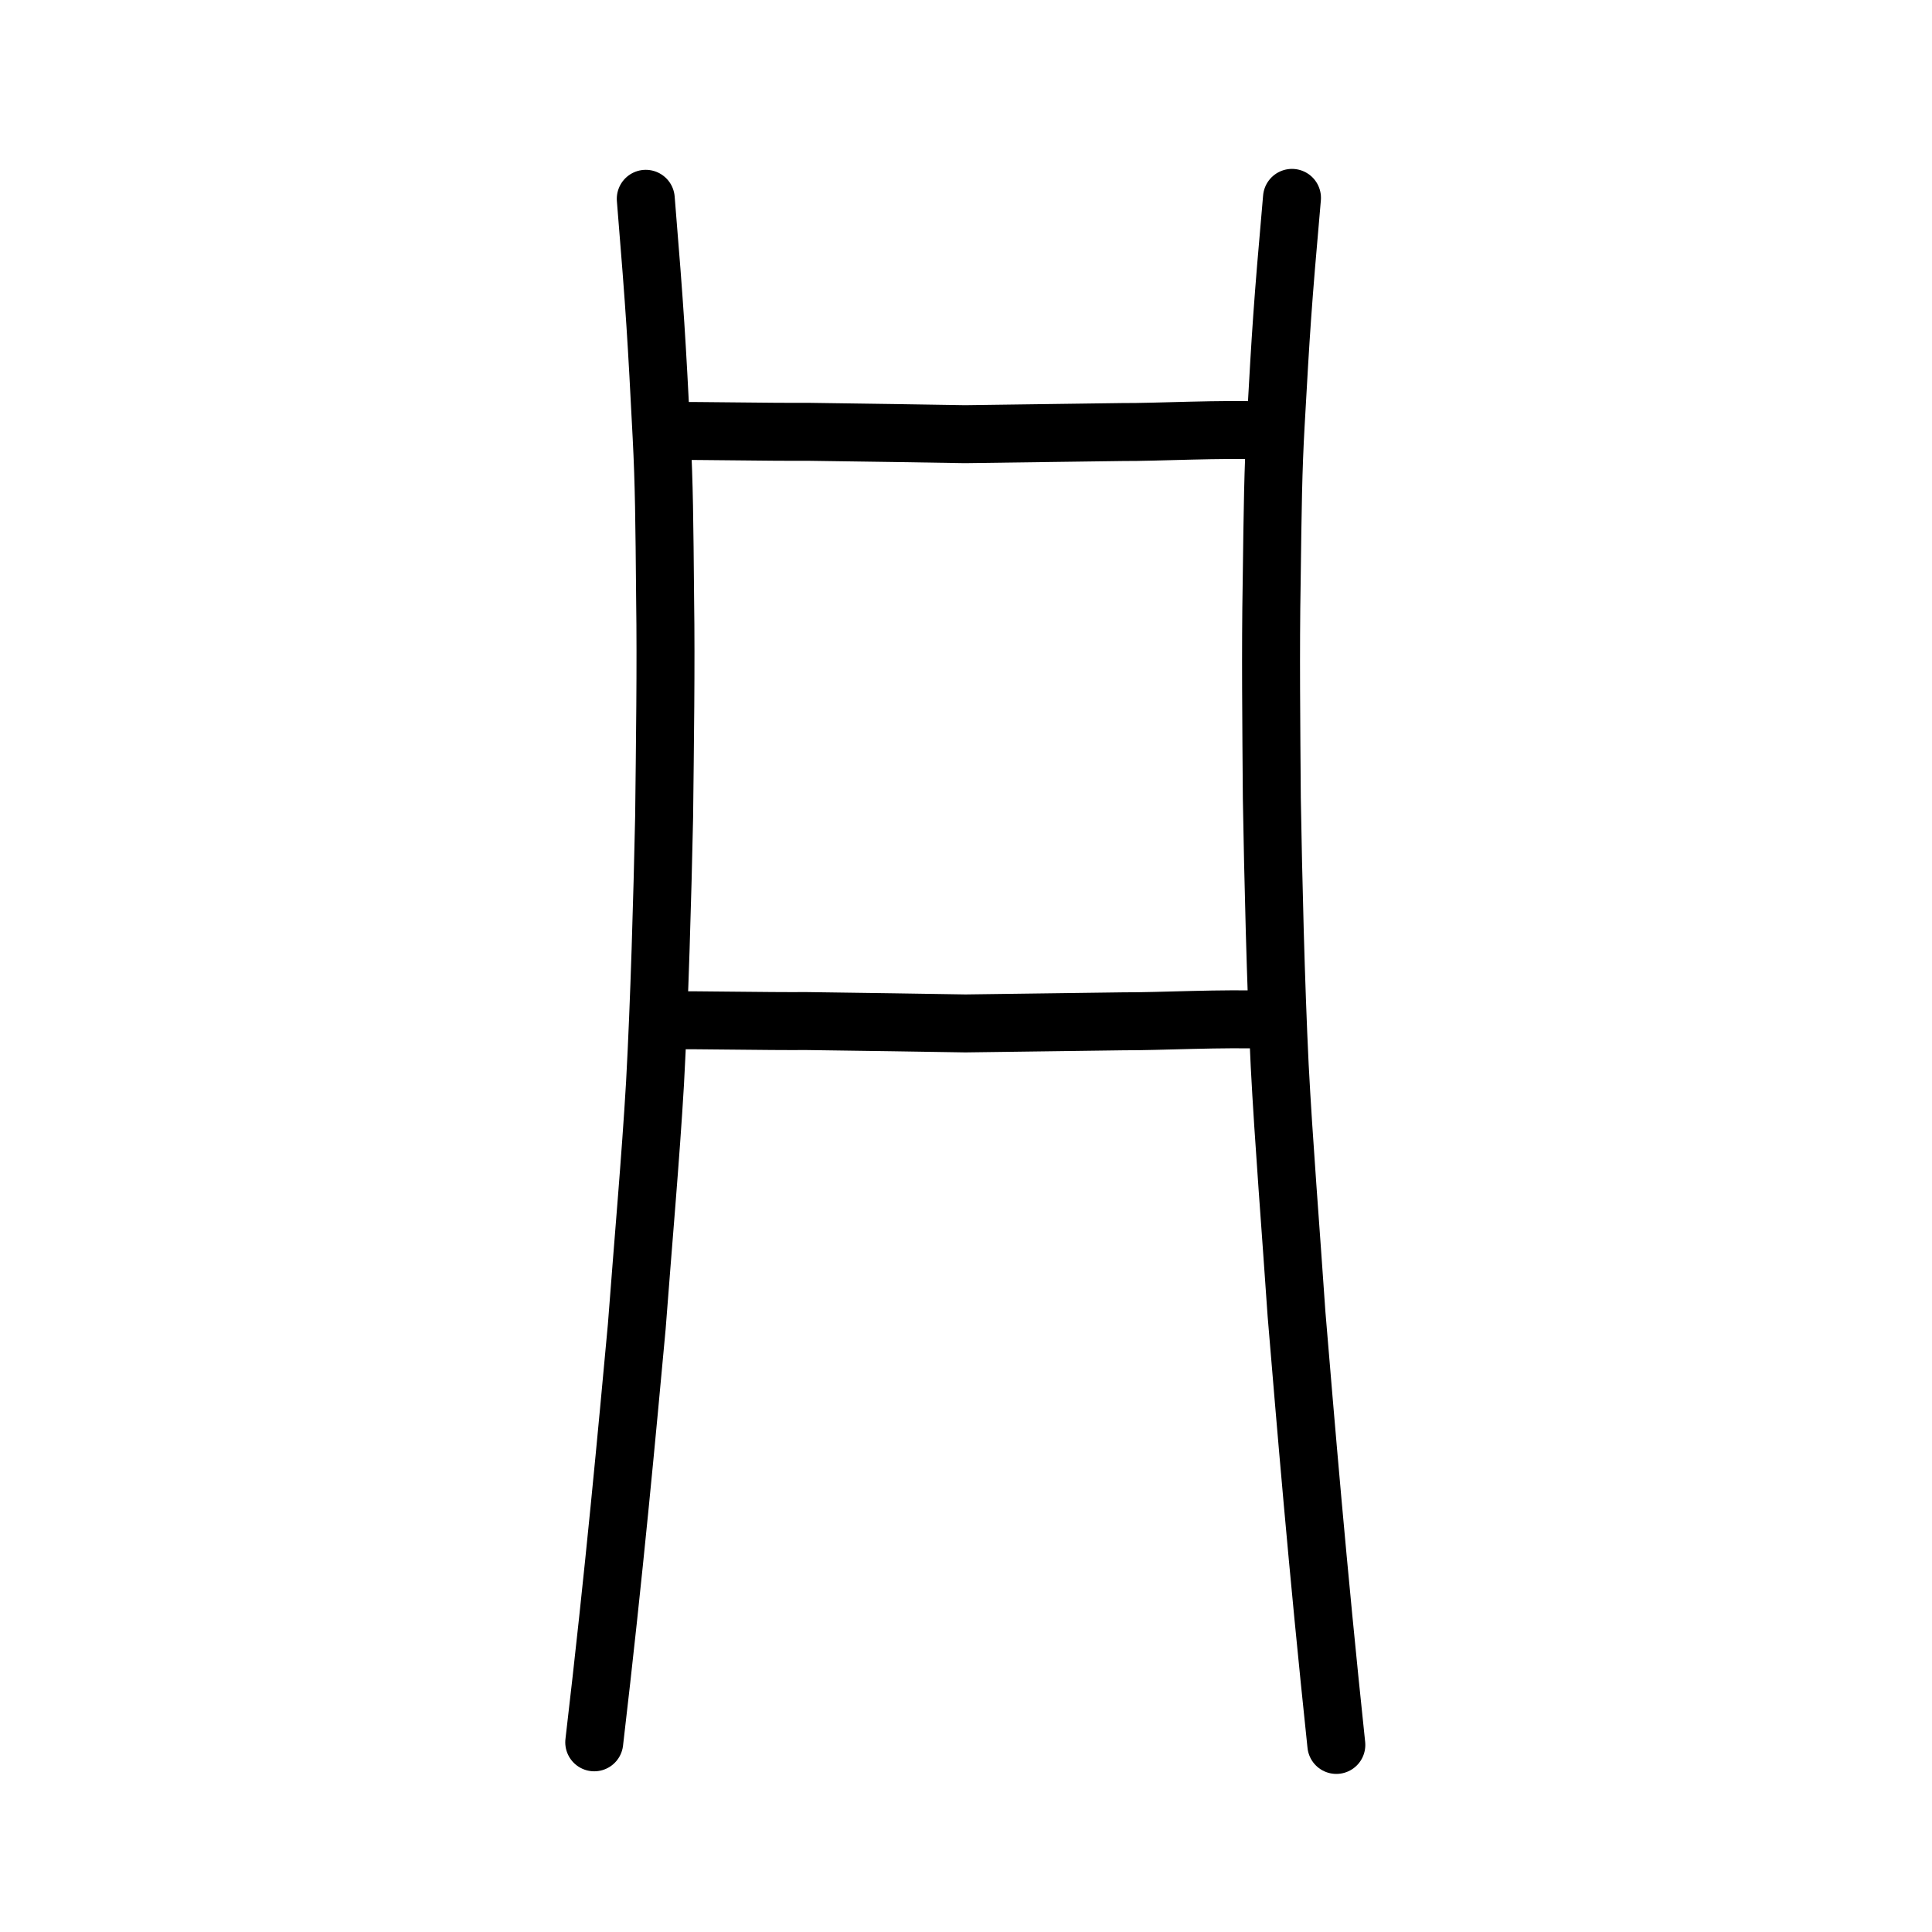
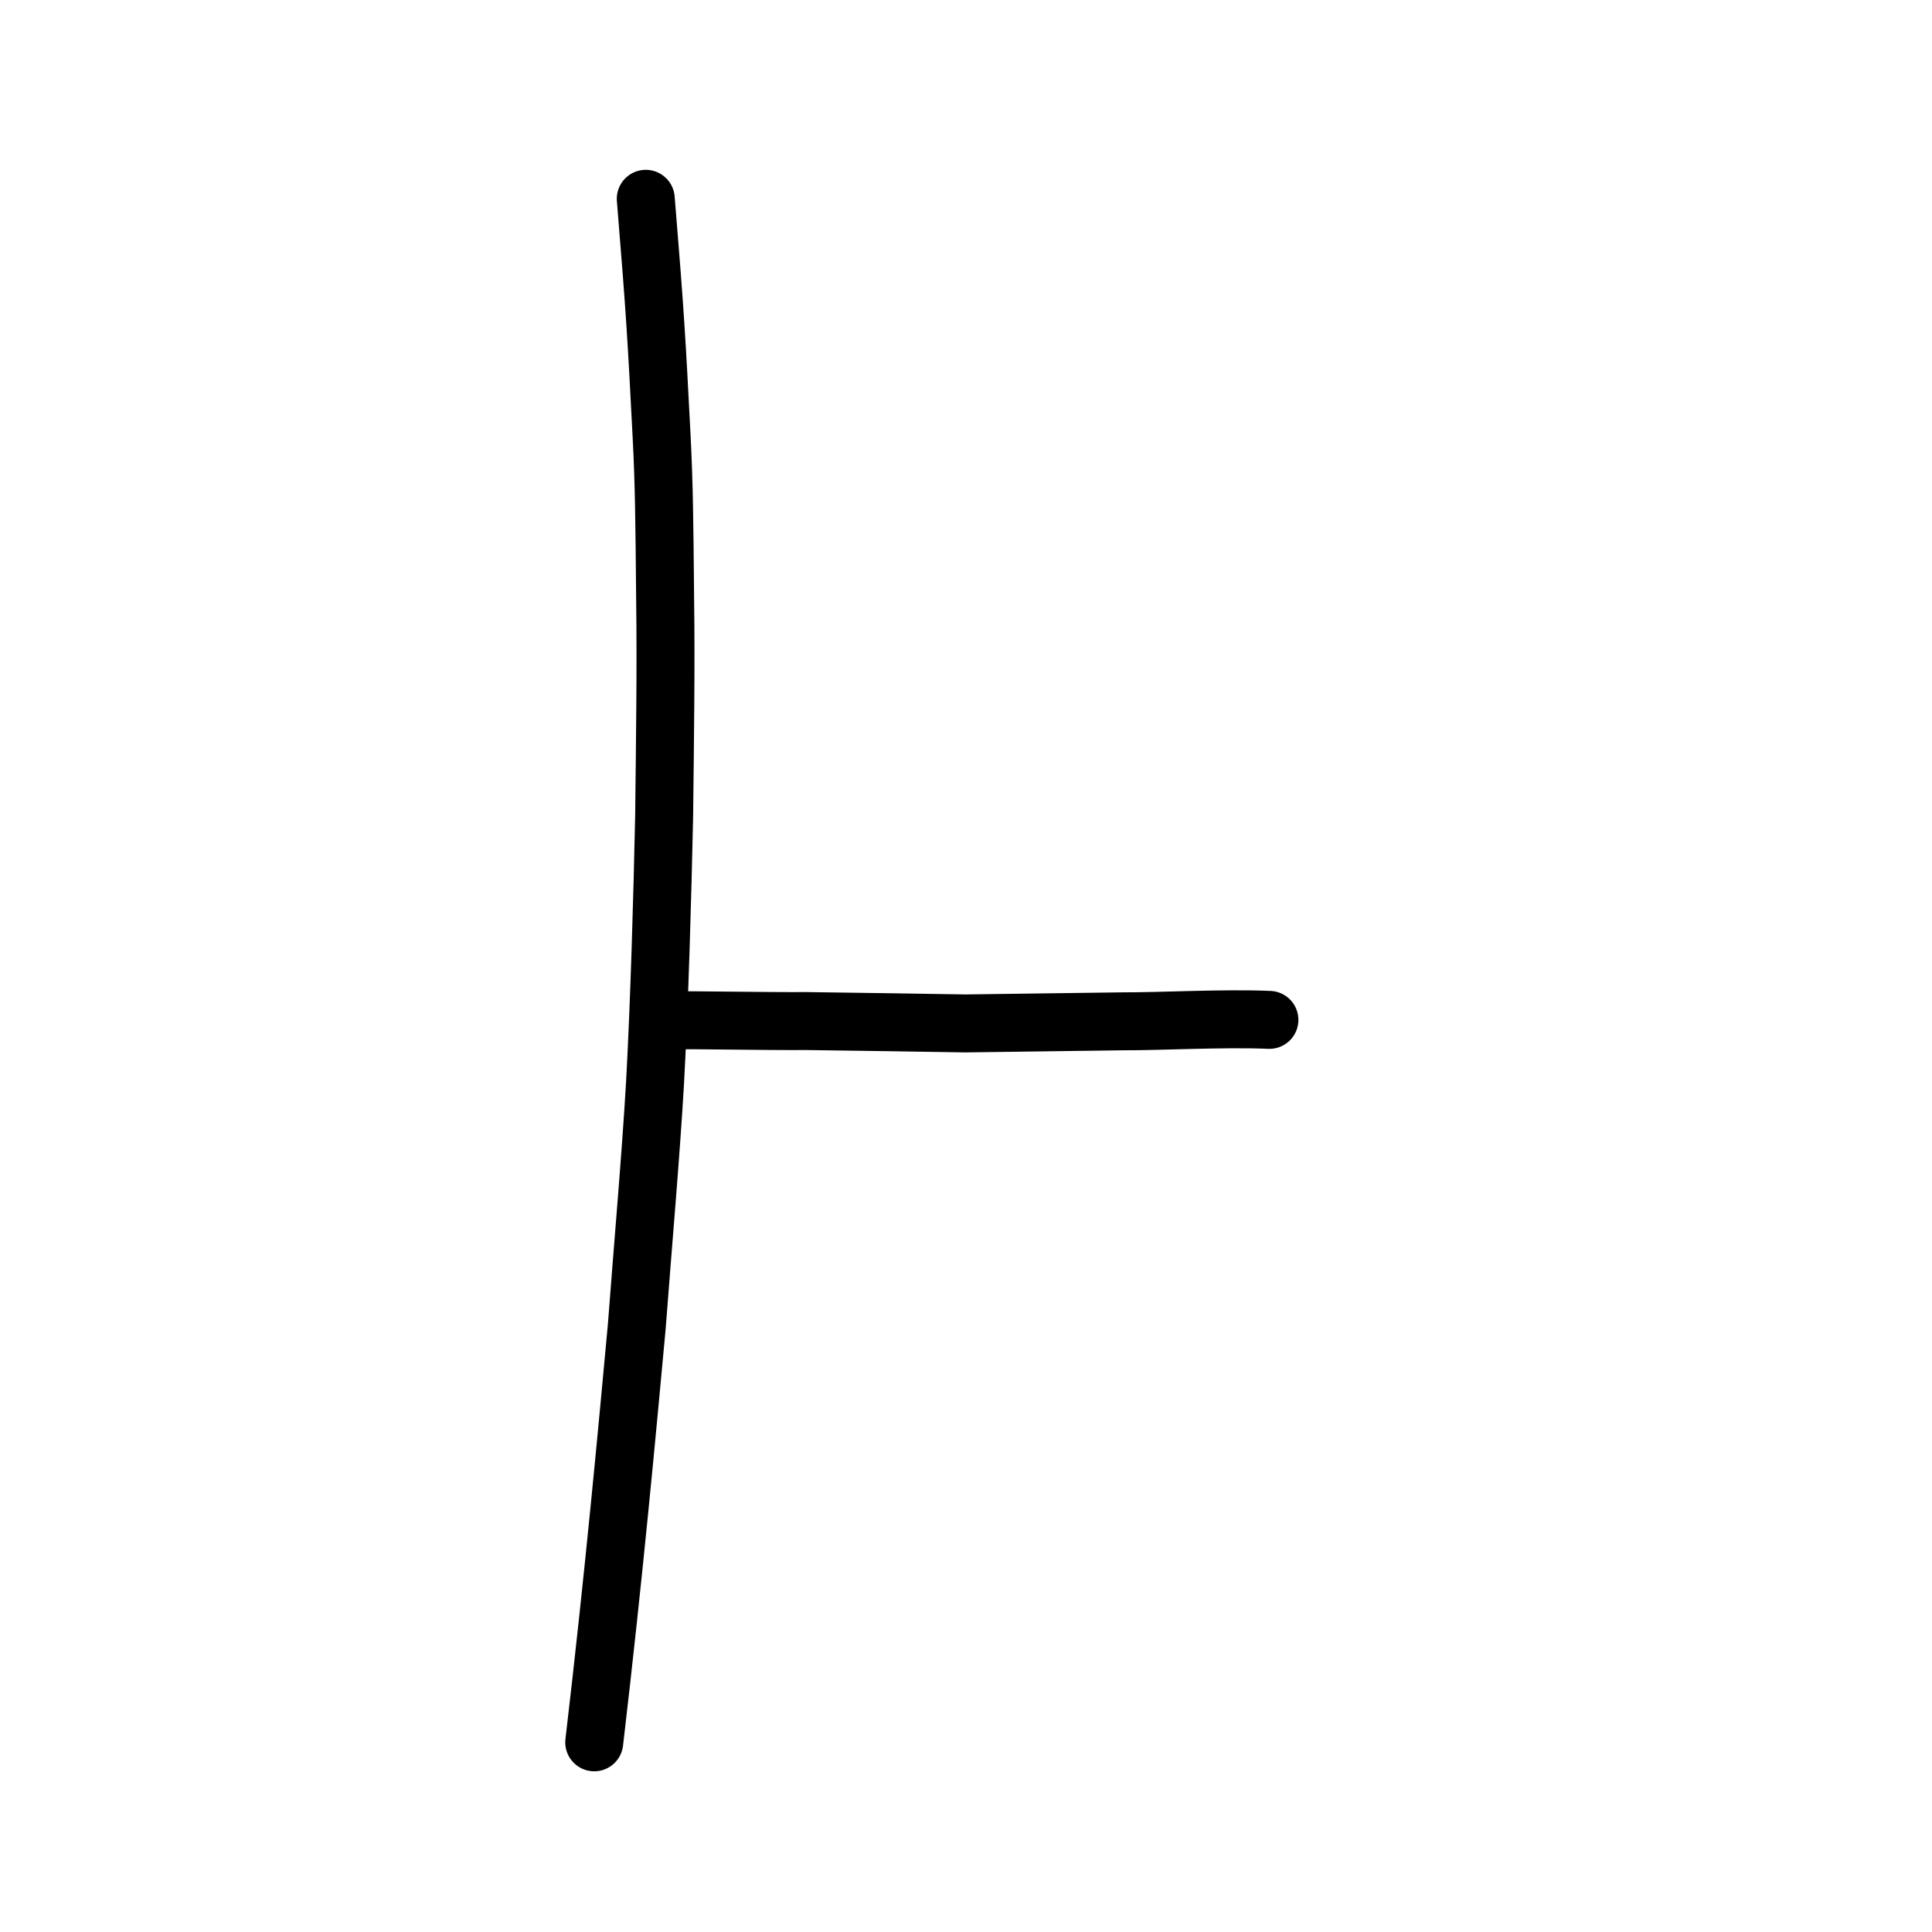
<svg xmlns="http://www.w3.org/2000/svg" xmlns:ns1="http://www.inkscape.org/namespaces/inkscape" xmlns:ns2="http://sodipodi.sourceforge.net/DTD/sodipodi-0.dtd" width="200px" height="200px" viewBox="0 0 200 200" version="1.1" id="SVGRoot" ns1:version="0.92.3 (2405546, 2018-03-11)" ns2:docname="4e39sub.svg">
  <ns2:namedview id="base" pagecolor="#ffffff" bordercolor="#666666" borderopacity="1.0" ns1:pageopacity="0.0" ns1:pageshadow="2" ns1:zoom="3.5636364" ns1:cx="107.03211" ns1:cy="103.35964" ns1:document-units="px" ns1:current-layer="layer1" showgrid="true" ns1:window-width="1126" ns1:window-height="875" ns1:window-x="814" ns1:window-y="153" ns1:window-maximized="0" showguides="false" ns1:snap-global="false">
    <ns1:grid type="xygrid" id="grid6085" />
  </ns2:namedview>
  <defs id="defs5523" />
  <g id="layer1" ns1:groupmode="layer" ns1:label="レイヤー 1">
-     <path style="opacity:1;vector-effect:none;fill:none;fill-opacity:1;stroke:#000000;stroke-width:6;stroke-linecap:round;stroke-linejoin:round;stroke-miterlimit:4;stroke-dasharray:none;stroke-dashoffset:0;stroke-opacity:1" d="m 68.746,44.614 c 4.49,-0.027 10.33,0.112 14.82,0.085 6.287,0.086 11.866,0.169 16.334,0.245 5.276,-0.074 11.027,-0.145 16.249,-0.219 3.707,0.018 10.32,-0.353 15.028,-0.15" id="path834-9-0" ns1:connector-curvature="0" ns2:nodetypes="ccccc" />
    <path style="opacity:1;vector-effect:none;fill:none;fill-opacity:1;stroke:#000000;stroke-width:6;stroke-linecap:round;stroke-linejoin:round;stroke-miterlimit:4;stroke-dasharray:none;stroke-dashoffset:0;stroke-opacity:1" d="m 66.85,20.58 c 0.99,12.071 1.113,14.397 1.642,24.632 0.253,4.932 0.288,8.657 0.362,16.816 0.1,6.888 -0.02,15.103 -0.103,22.52 -0.178,8.347 -0.482,19.128 -0.944,27.601 -0.443,7.625 -1.254,16.754 -1.889,25.185 -0.987,10.66 -2.327,25.366 -4.402,43.031" id="path834-9-3-5-0" ns1:connector-curvature="0" ns2:nodetypes="ccccccc" />
-     <path style="opacity:1;vector-effect:none;fill:none;fill-opacity:1;stroke:#000000;stroke-width:6;stroke-linecap:round;stroke-linejoin:round;stroke-miterlimit:4;stroke-dasharray:none;stroke-dashoffset:0;stroke-opacity:1" d="m 133.746,20.484 c -1.008,11.415 -1.136,13.649 -1.689,23.48 -0.265,4.739 -0.313,8.394 -0.415,16.402 -0.123,6.742 -0.037,14.901 0.017,22.254 0.142,8.317 0.398,19.096 0.815,27.675 0.402,7.735 1.157,17.133 1.743,25.756 0.92,10.994 2.168,26.15 4.12,44.584" id="path834-9-3-5-0-0" ns1:connector-curvature="0" ns2:nodetypes="ccccccc" />
    <path style="opacity:1;vector-effect:none;fill:none;fill-opacity:1;stroke:#000000;stroke-width:6;stroke-linecap:round;stroke-linejoin:round;stroke-miterlimit:4;stroke-dasharray:none;stroke-dashoffset:0;stroke-opacity:1" d="m 68.597,105.616 c 4.517,-0.026 10.393,0.111 14.91,0.084 6.325,0.086 11.938,0.168 16.434,0.244 5.308,-0.073 11.094,-0.144 16.348,-0.218 3.73,0.018 10.383,-0.351 15.119,-0.149" id="path834-9-0-5" ns1:connector-curvature="0" ns2:nodetypes="ccccc" />
  </g>
</svg>